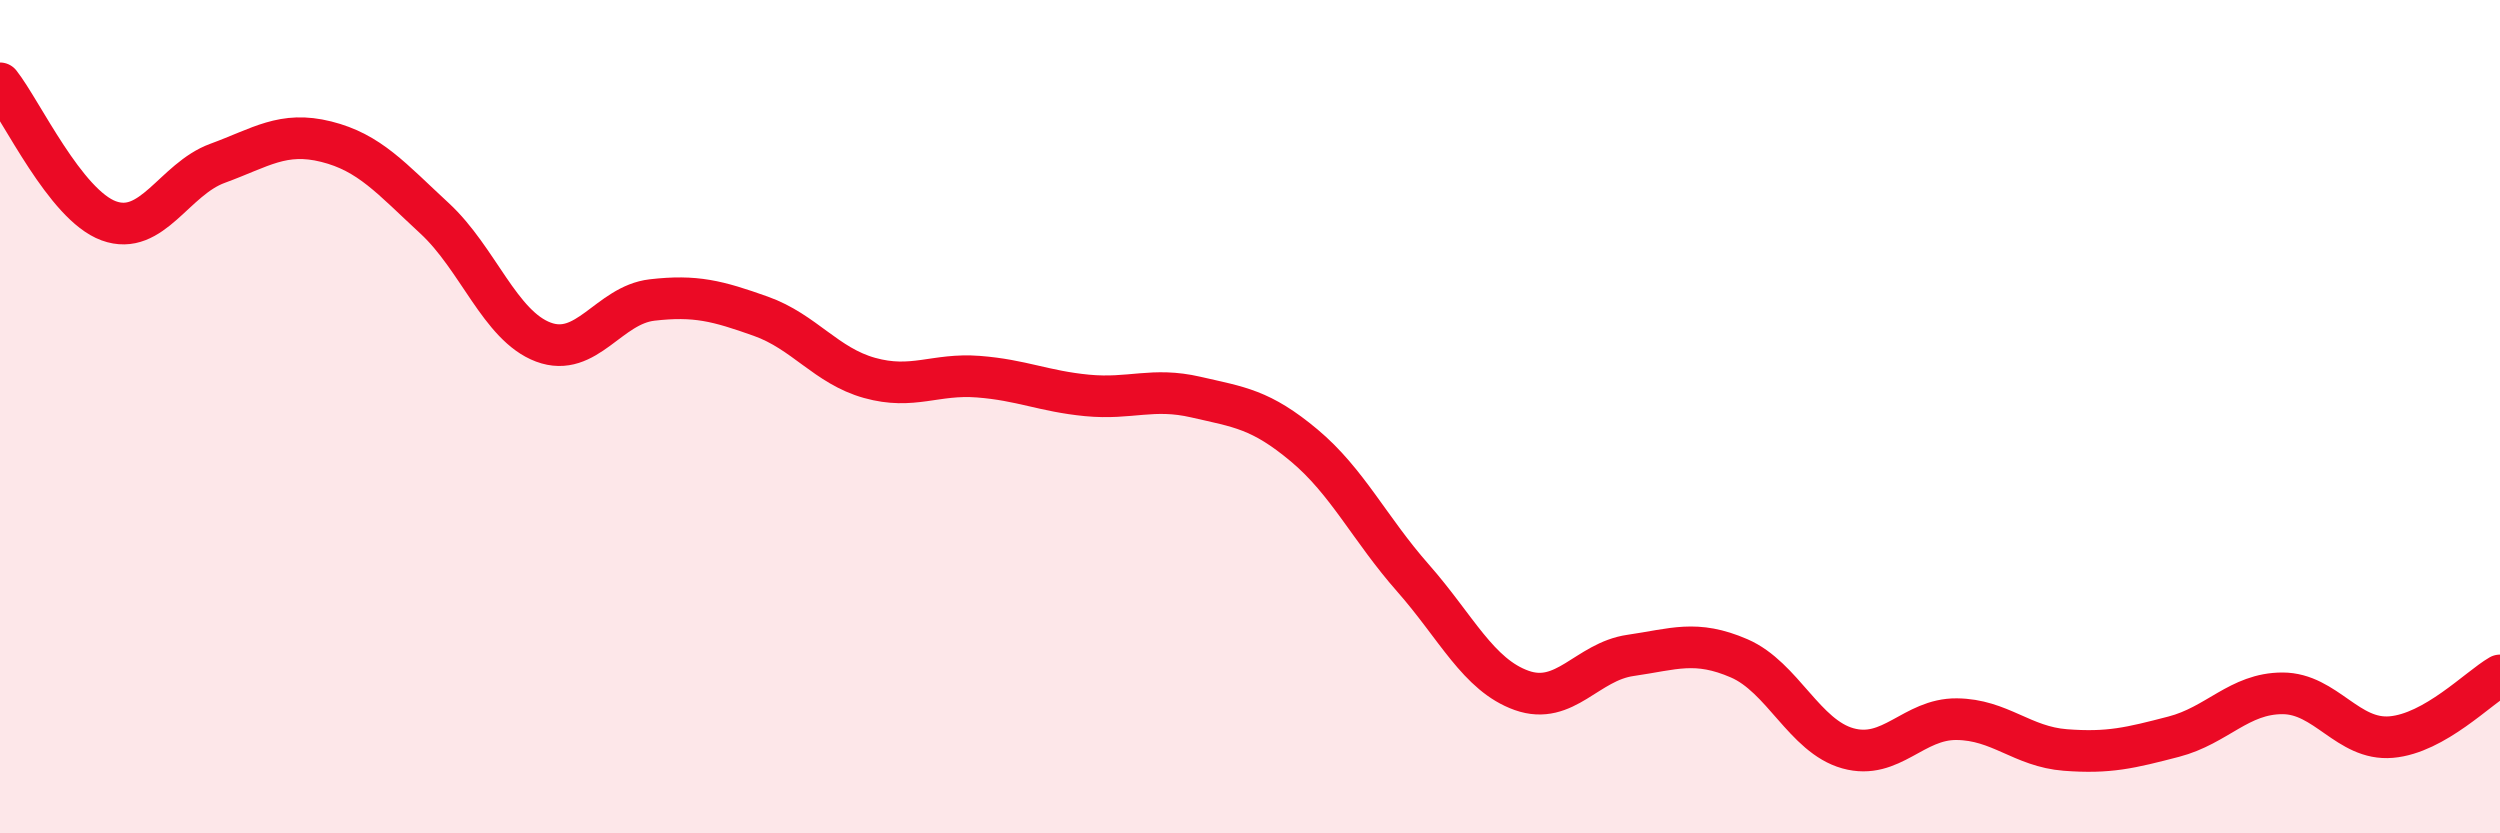
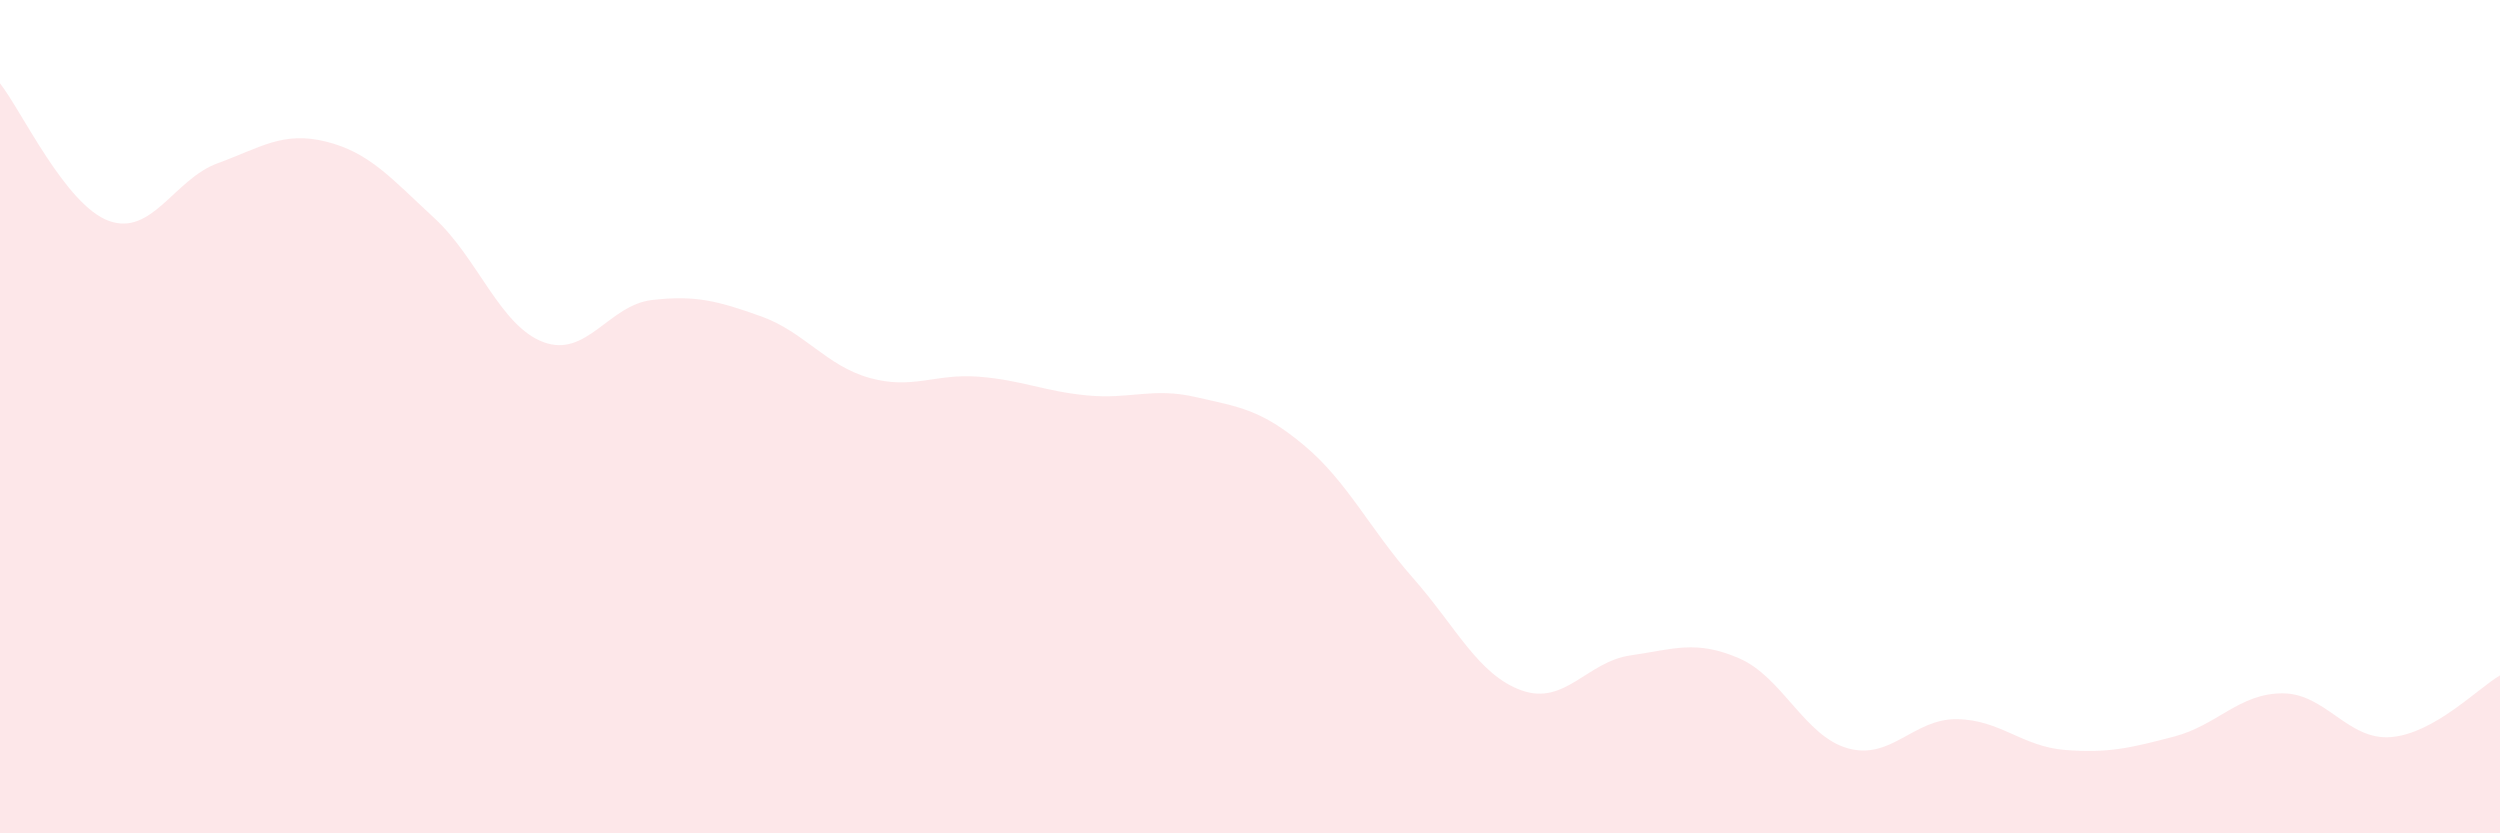
<svg xmlns="http://www.w3.org/2000/svg" width="60" height="20" viewBox="0 0 60 20">
  <path d="M 0,2 C 0.52,2.66 1.57,4.92 2.61,5.3 C 3.65,5.68 4.18,4.3 5.22,3.92 C 6.26,3.54 6.79,3.14 7.83,3.4 C 8.87,3.66 9.39,4.28 10.43,5.24 C 11.47,6.2 12,7.82 13.04,8.21 C 14.08,8.6 14.61,7.32 15.65,7.2 C 16.69,7.08 17.22,7.22 18.26,7.59 C 19.3,7.96 19.83,8.78 20.87,9.07 C 21.91,9.36 22.44,8.96 23.48,9.04 C 24.52,9.12 25.05,9.39 26.09,9.49 C 27.13,9.59 27.66,9.29 28.7,9.53 C 29.74,9.77 30.26,9.82 31.3,10.69 C 32.34,11.56 32.87,12.69 33.91,13.87 C 34.95,15.05 35.48,16.2 36.52,16.57 C 37.56,16.94 38.09,15.88 39.13,15.73 C 40.17,15.58 40.7,15.35 41.74,15.8 C 42.78,16.25 43.31,17.67 44.35,17.96 C 45.39,18.25 45.92,17.25 46.96,17.26 C 48,17.27 48.53,17.92 49.57,18 C 50.61,18.08 51.13,17.95 52.17,17.68 C 53.21,17.41 53.74,16.64 54.78,16.64 C 55.82,16.64 56.35,17.78 57.39,17.69 C 58.43,17.6 59.48,16.51 60,16.21L60 20L0 20Z" fill="#EB0A25" opacity="0.1" stroke-linecap="round" stroke-linejoin="round" />
-   <path d="M 0,2 C 0.52,2.66 1.57,4.92 2.61,5.3 C 3.65,5.68 4.18,4.3 5.22,3.92 C 6.26,3.54 6.79,3.14 7.83,3.4 C 8.87,3.66 9.39,4.28 10.43,5.24 C 11.47,6.2 12,7.82 13.04,8.21 C 14.08,8.6 14.61,7.32 15.65,7.2 C 16.69,7.08 17.22,7.22 18.26,7.59 C 19.3,7.96 19.83,8.78 20.87,9.07 C 21.91,9.36 22.44,8.96 23.48,9.04 C 24.52,9.12 25.05,9.39 26.09,9.49 C 27.13,9.59 27.66,9.29 28.7,9.53 C 29.74,9.77 30.26,9.82 31.3,10.69 C 32.34,11.56 32.87,12.69 33.91,13.87 C 34.95,15.05 35.48,16.2 36.52,16.57 C 37.56,16.94 38.09,15.88 39.13,15.73 C 40.17,15.58 40.7,15.35 41.74,15.8 C 42.78,16.25 43.31,17.67 44.35,17.96 C 45.39,18.25 45.92,17.25 46.96,17.26 C 48,17.27 48.53,17.92 49.57,18 C 50.61,18.08 51.13,17.95 52.17,17.68 C 53.21,17.41 53.74,16.64 54.78,16.64 C 55.82,16.64 56.35,17.78 57.39,17.69 C 58.43,17.6 59.48,16.51 60,16.21" stroke="#EB0A25" stroke-width="1" fill="none" stroke-linecap="round" stroke-linejoin="round" />
</svg>